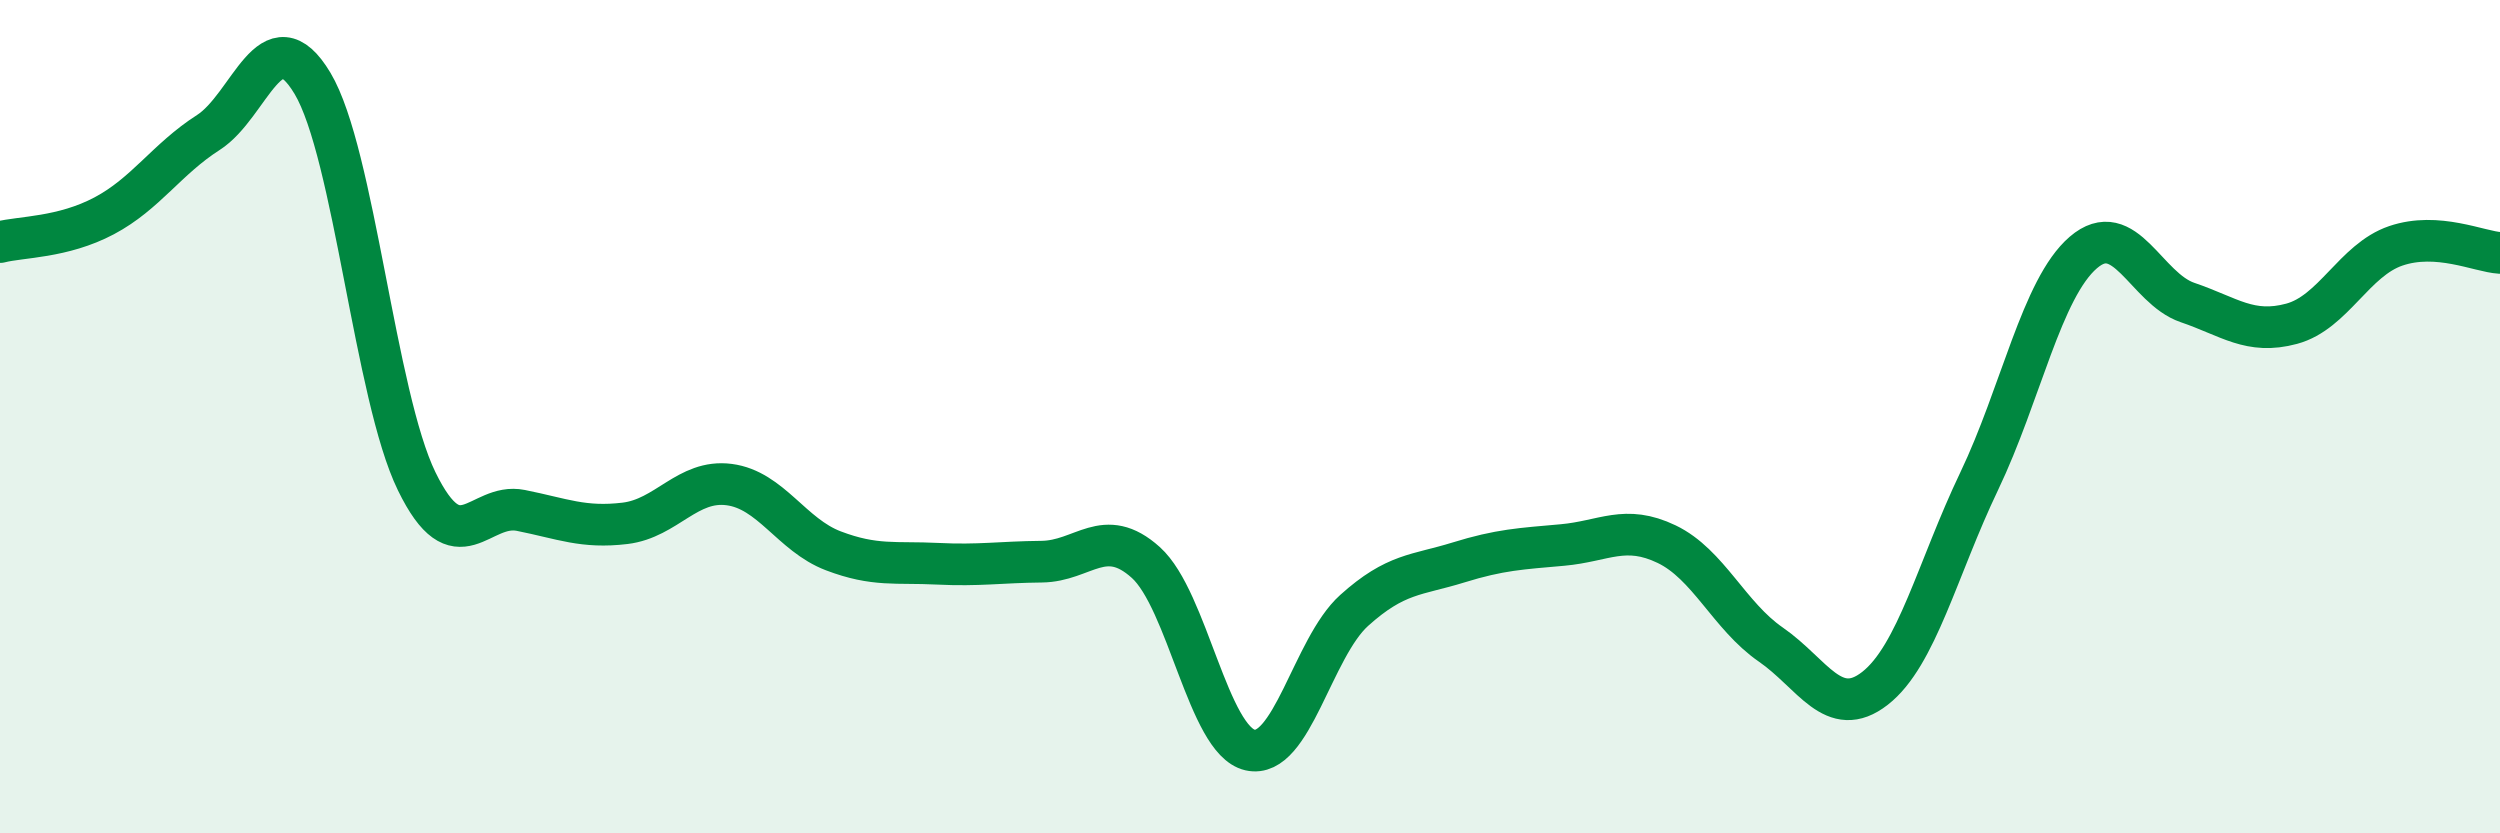
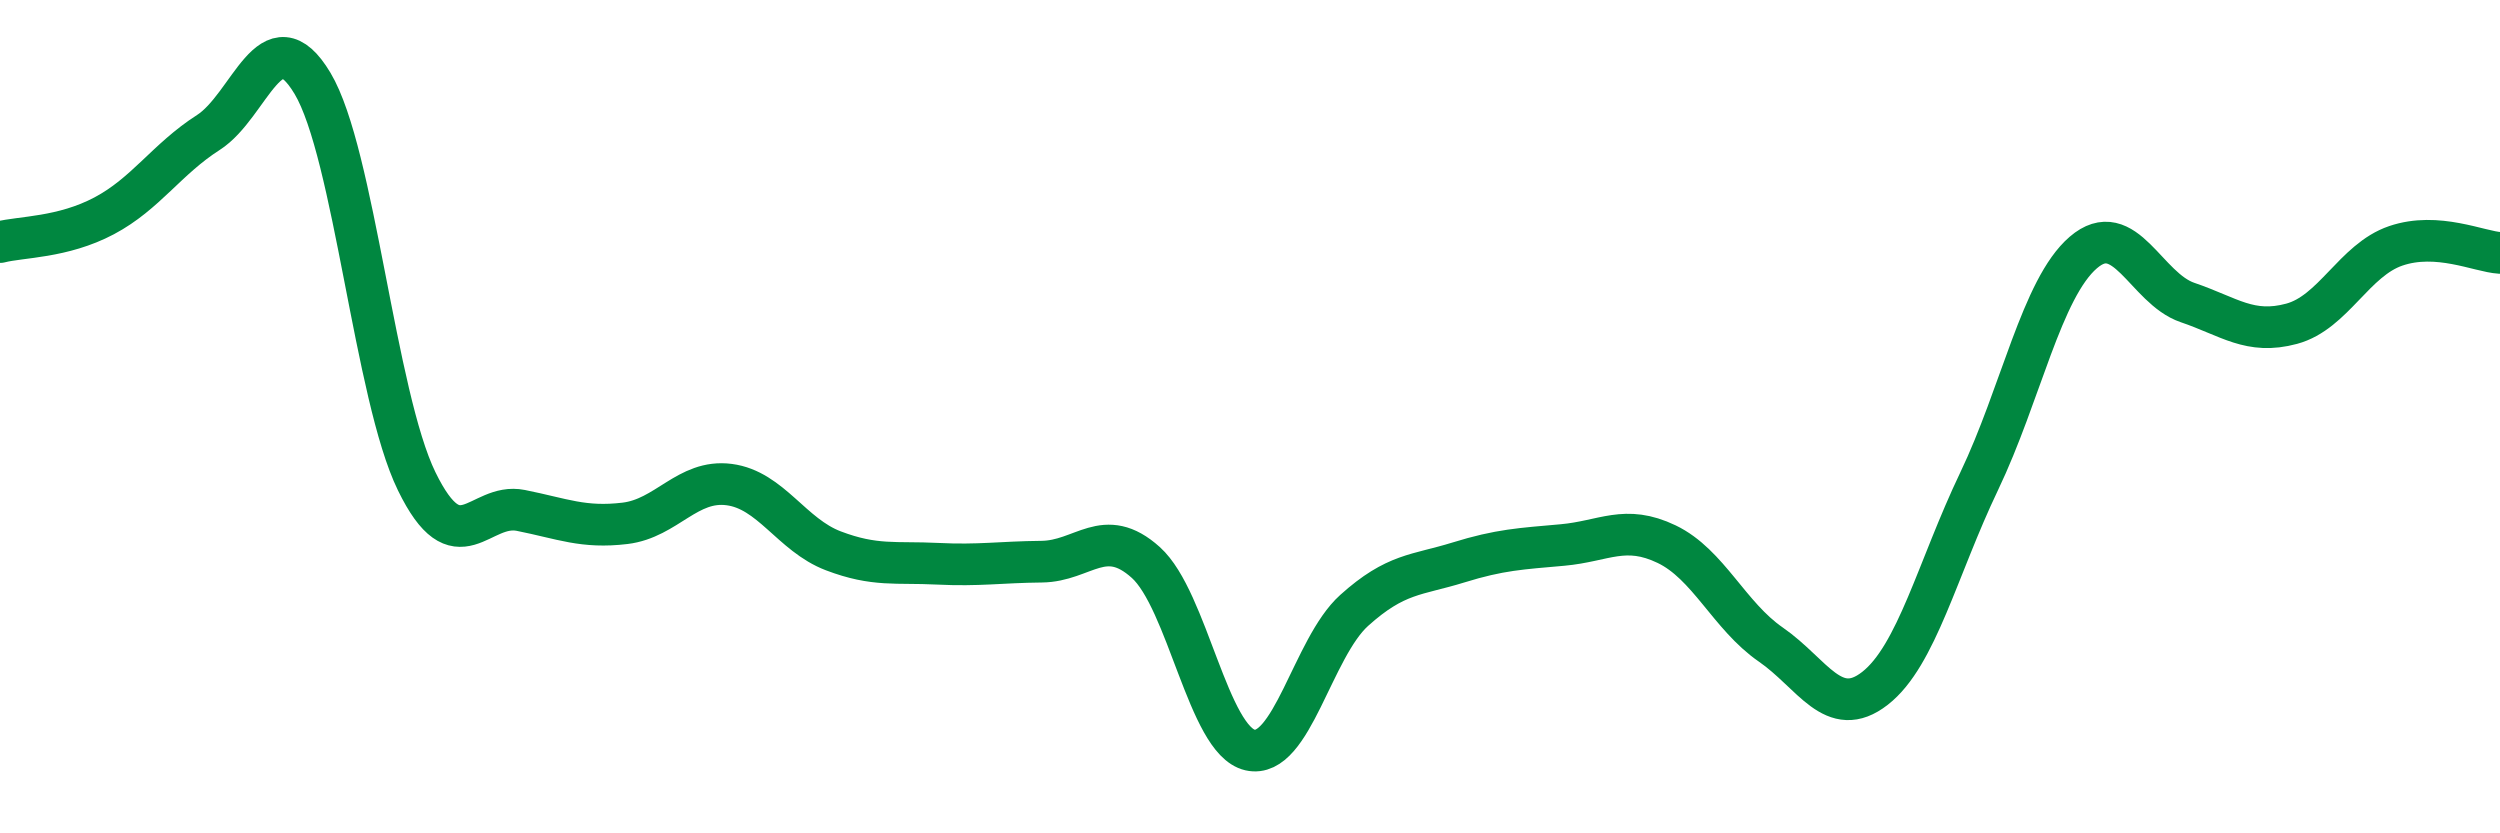
<svg xmlns="http://www.w3.org/2000/svg" width="60" height="20" viewBox="0 0 60 20">
-   <path d="M 0,5.81 C 0.5,5.68 1.5,5.71 2.5,5.18 C 3.5,4.65 4,3.82 5,3.18 C 6,2.54 6.5,0.33 7.5,2 C 8.5,3.67 9,9.5 10,11.55 C 11,13.6 11.5,12.05 12.5,12.25 C 13.5,12.45 14,12.68 15,12.56 C 16,12.44 16.5,11.5 17.5,11.63 C 18.5,11.76 19,12.84 20,13.22 C 21,13.6 21.5,13.48 22.5,13.53 C 23.5,13.58 24,13.49 25,13.48 C 26,13.47 26.5,12.6 27.5,13.5 C 28.5,14.4 29,17.77 30,18 C 31,18.23 31.5,15.55 32.5,14.65 C 33.5,13.75 34,13.81 35,13.5 C 36,13.19 36.5,13.17 37.5,13.08 C 38.5,12.99 39,12.58 40,13.06 C 41,13.54 41.5,14.78 42.5,15.47 C 43.5,16.16 44,17.3 45,16.52 C 46,15.74 46.5,13.64 47.5,11.55 C 48.5,9.46 49,6.92 50,6.06 C 51,5.2 51.5,6.92 52.5,7.26 C 53.5,7.6 54,8.04 55,7.77 C 56,7.5 56.5,6.24 57.5,5.9 C 58.5,5.56 59.5,6.04 60,6.07L60 20L0 20Z" fill="#008740" opacity="0.1" stroke-linecap="round" stroke-linejoin="round" />
  <path d="M 0,5.81 C 0.5,5.68 1.5,5.71 2.5,5.18 C 3.5,4.65 4,3.82 5,3.18 C 6,2.54 6.5,0.33 7.5,2 C 8.5,3.67 9,9.5 10,11.55 C 11,13.6 11.5,12.05 12.5,12.25 C 13.5,12.45 14,12.68 15,12.56 C 16,12.44 16.5,11.5 17.5,11.63 C 18.5,11.76 19,12.84 20,13.22 C 21,13.6 21.5,13.48 22.5,13.53 C 23.5,13.58 24,13.49 25,13.48 C 26,13.47 26.5,12.6 27.5,13.5 C 28.5,14.4 29,17.77 30,18 C 31,18.23 31.5,15.55 32.5,14.65 C 33.5,13.75 34,13.81 35,13.5 C 36,13.19 36.5,13.17 37.5,13.08 C 38.5,12.99 39,12.58 40,13.06 C 41,13.54 41.5,14.78 42.5,15.47 C 43.5,16.16 44,17.3 45,16.52 C 46,15.74 46.5,13.64 47.5,11.55 C 48.5,9.46 49,6.92 50,6.06 C 51,5.2 51.5,6.92 52.5,7.26 C 53.5,7.6 54,8.04 55,7.77 C 56,7.5 56.5,6.24 57.5,5.9 C 58.5,5.56 59.5,6.04 60,6.07" stroke="#008740" stroke-width="1" fill="none" stroke-linecap="round" stroke-linejoin="round" />
</svg>